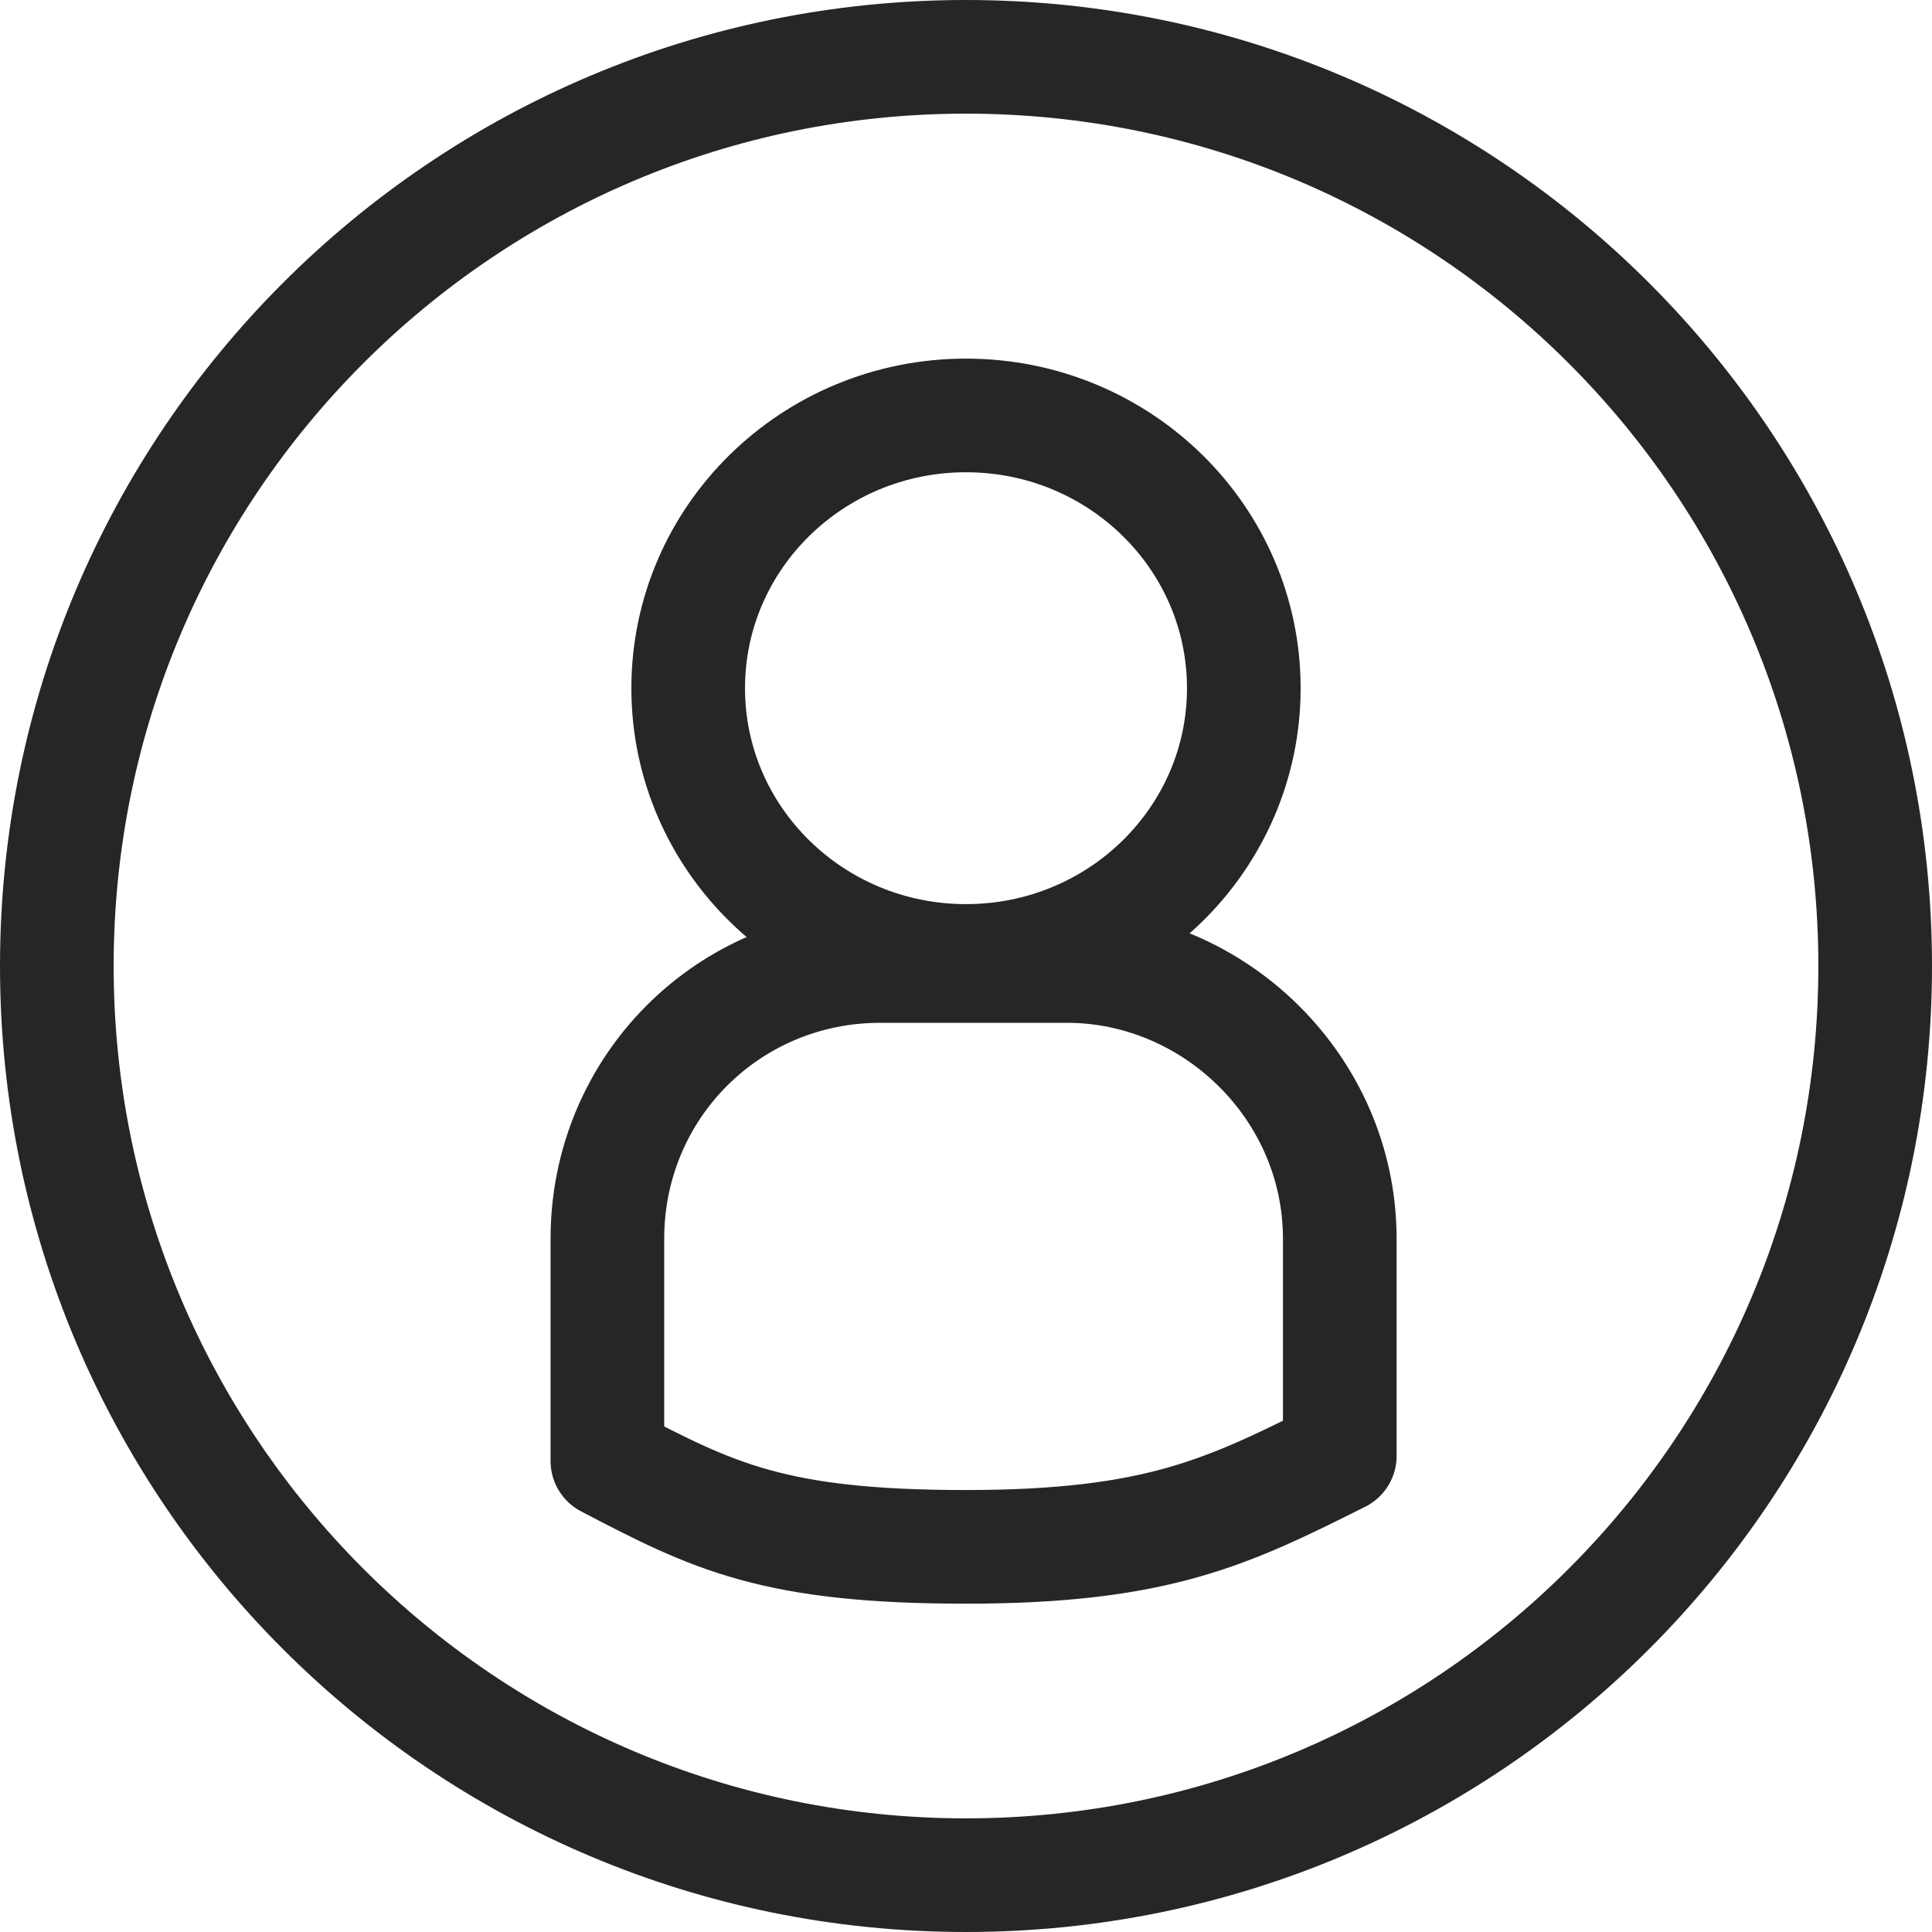
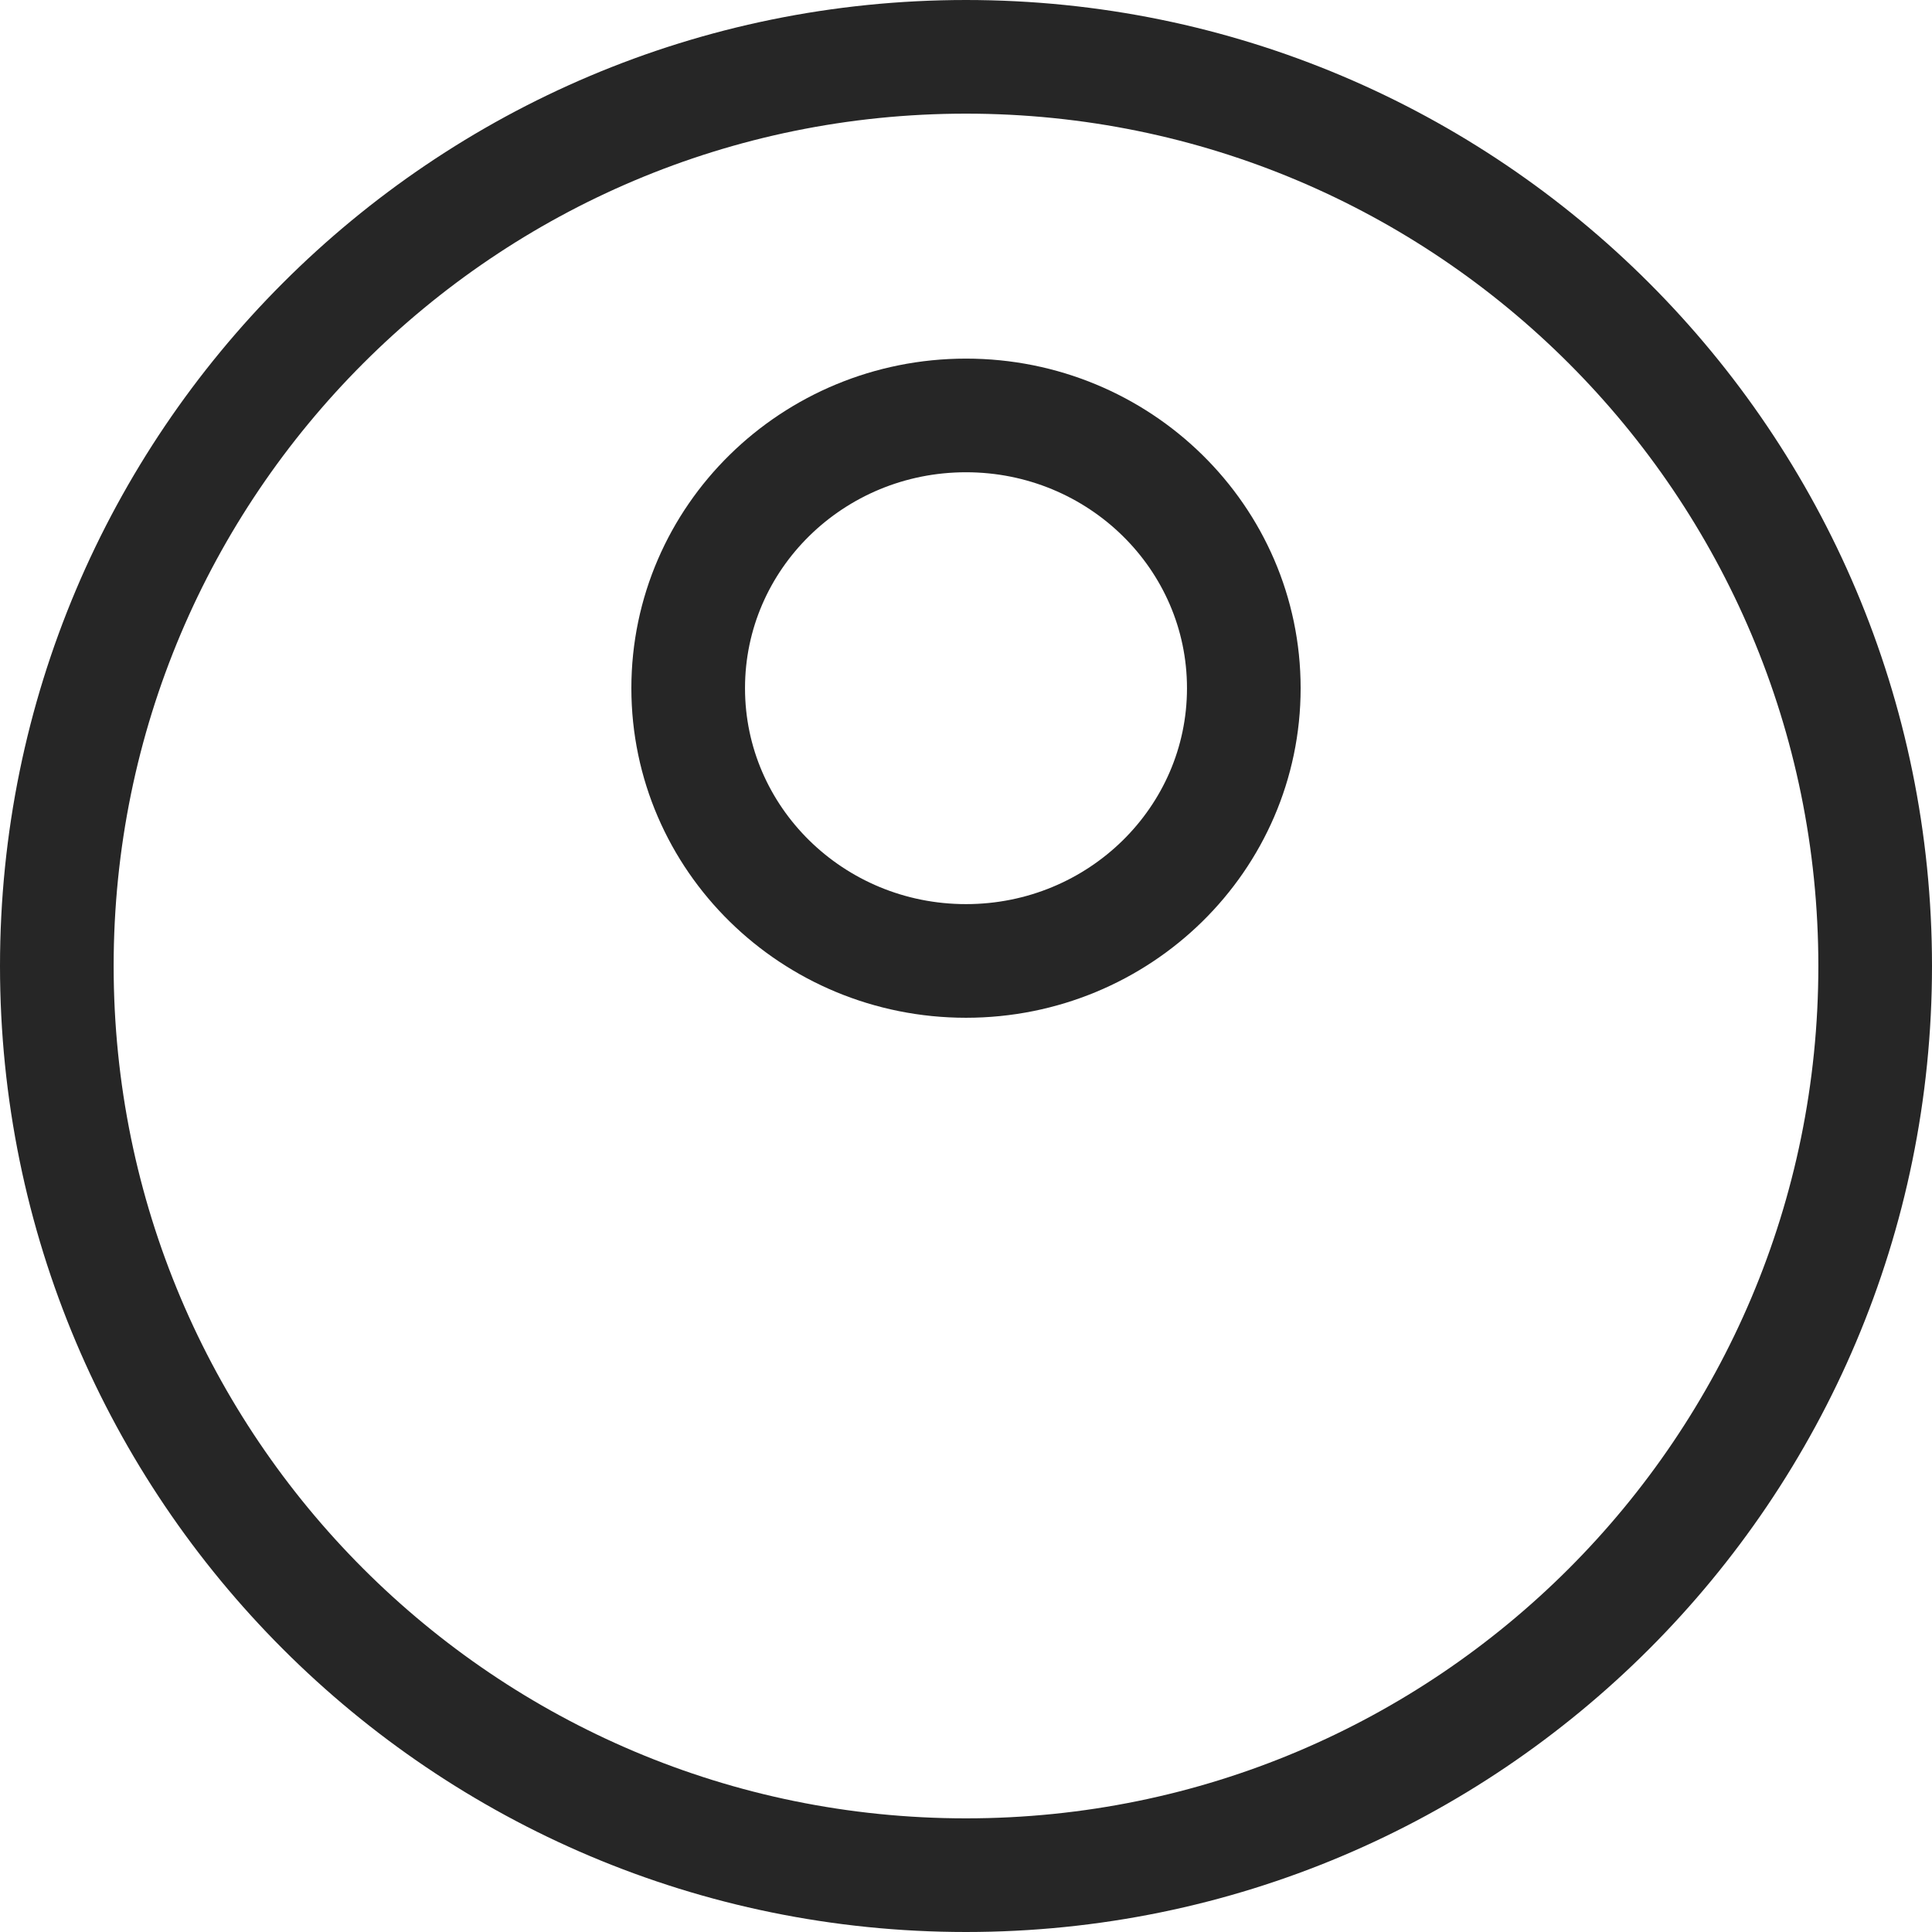
<svg xmlns="http://www.w3.org/2000/svg" fill="none" height="34" viewBox="0 0 34 34" width="34">
  <g stroke="#262626" stroke-linecap="round" stroke-linejoin="round" stroke-miterlimit="10" stroke-width="2">
    <path d="m17 33c8.837 0 16-7.163 16-16 0-8.837-7.163-16-16-16-8.837 0-16 7.163-16 16 0 8.837 7.163 16 16 16z" />
    <path d="m17 16.911c2.7 0 4.889-2.149 4.889-4.8 0-2.651-2.189-4.8-4.889-4.8s-4.889 2.149-4.889 4.8c0 2.651 2.189 4.8 4.889 4.8z" />
-     <path d="m18.778 17h-3.289c-2.667 0-4.8 2.133-4.8 4.8v3.911c1.867.978 2.933 1.511 6.311 1.511s4.622-.622 6.578-1.6v-3.822c0-2.667-2.222-4.8-4.8-4.8z" />
  </g>
</svg>